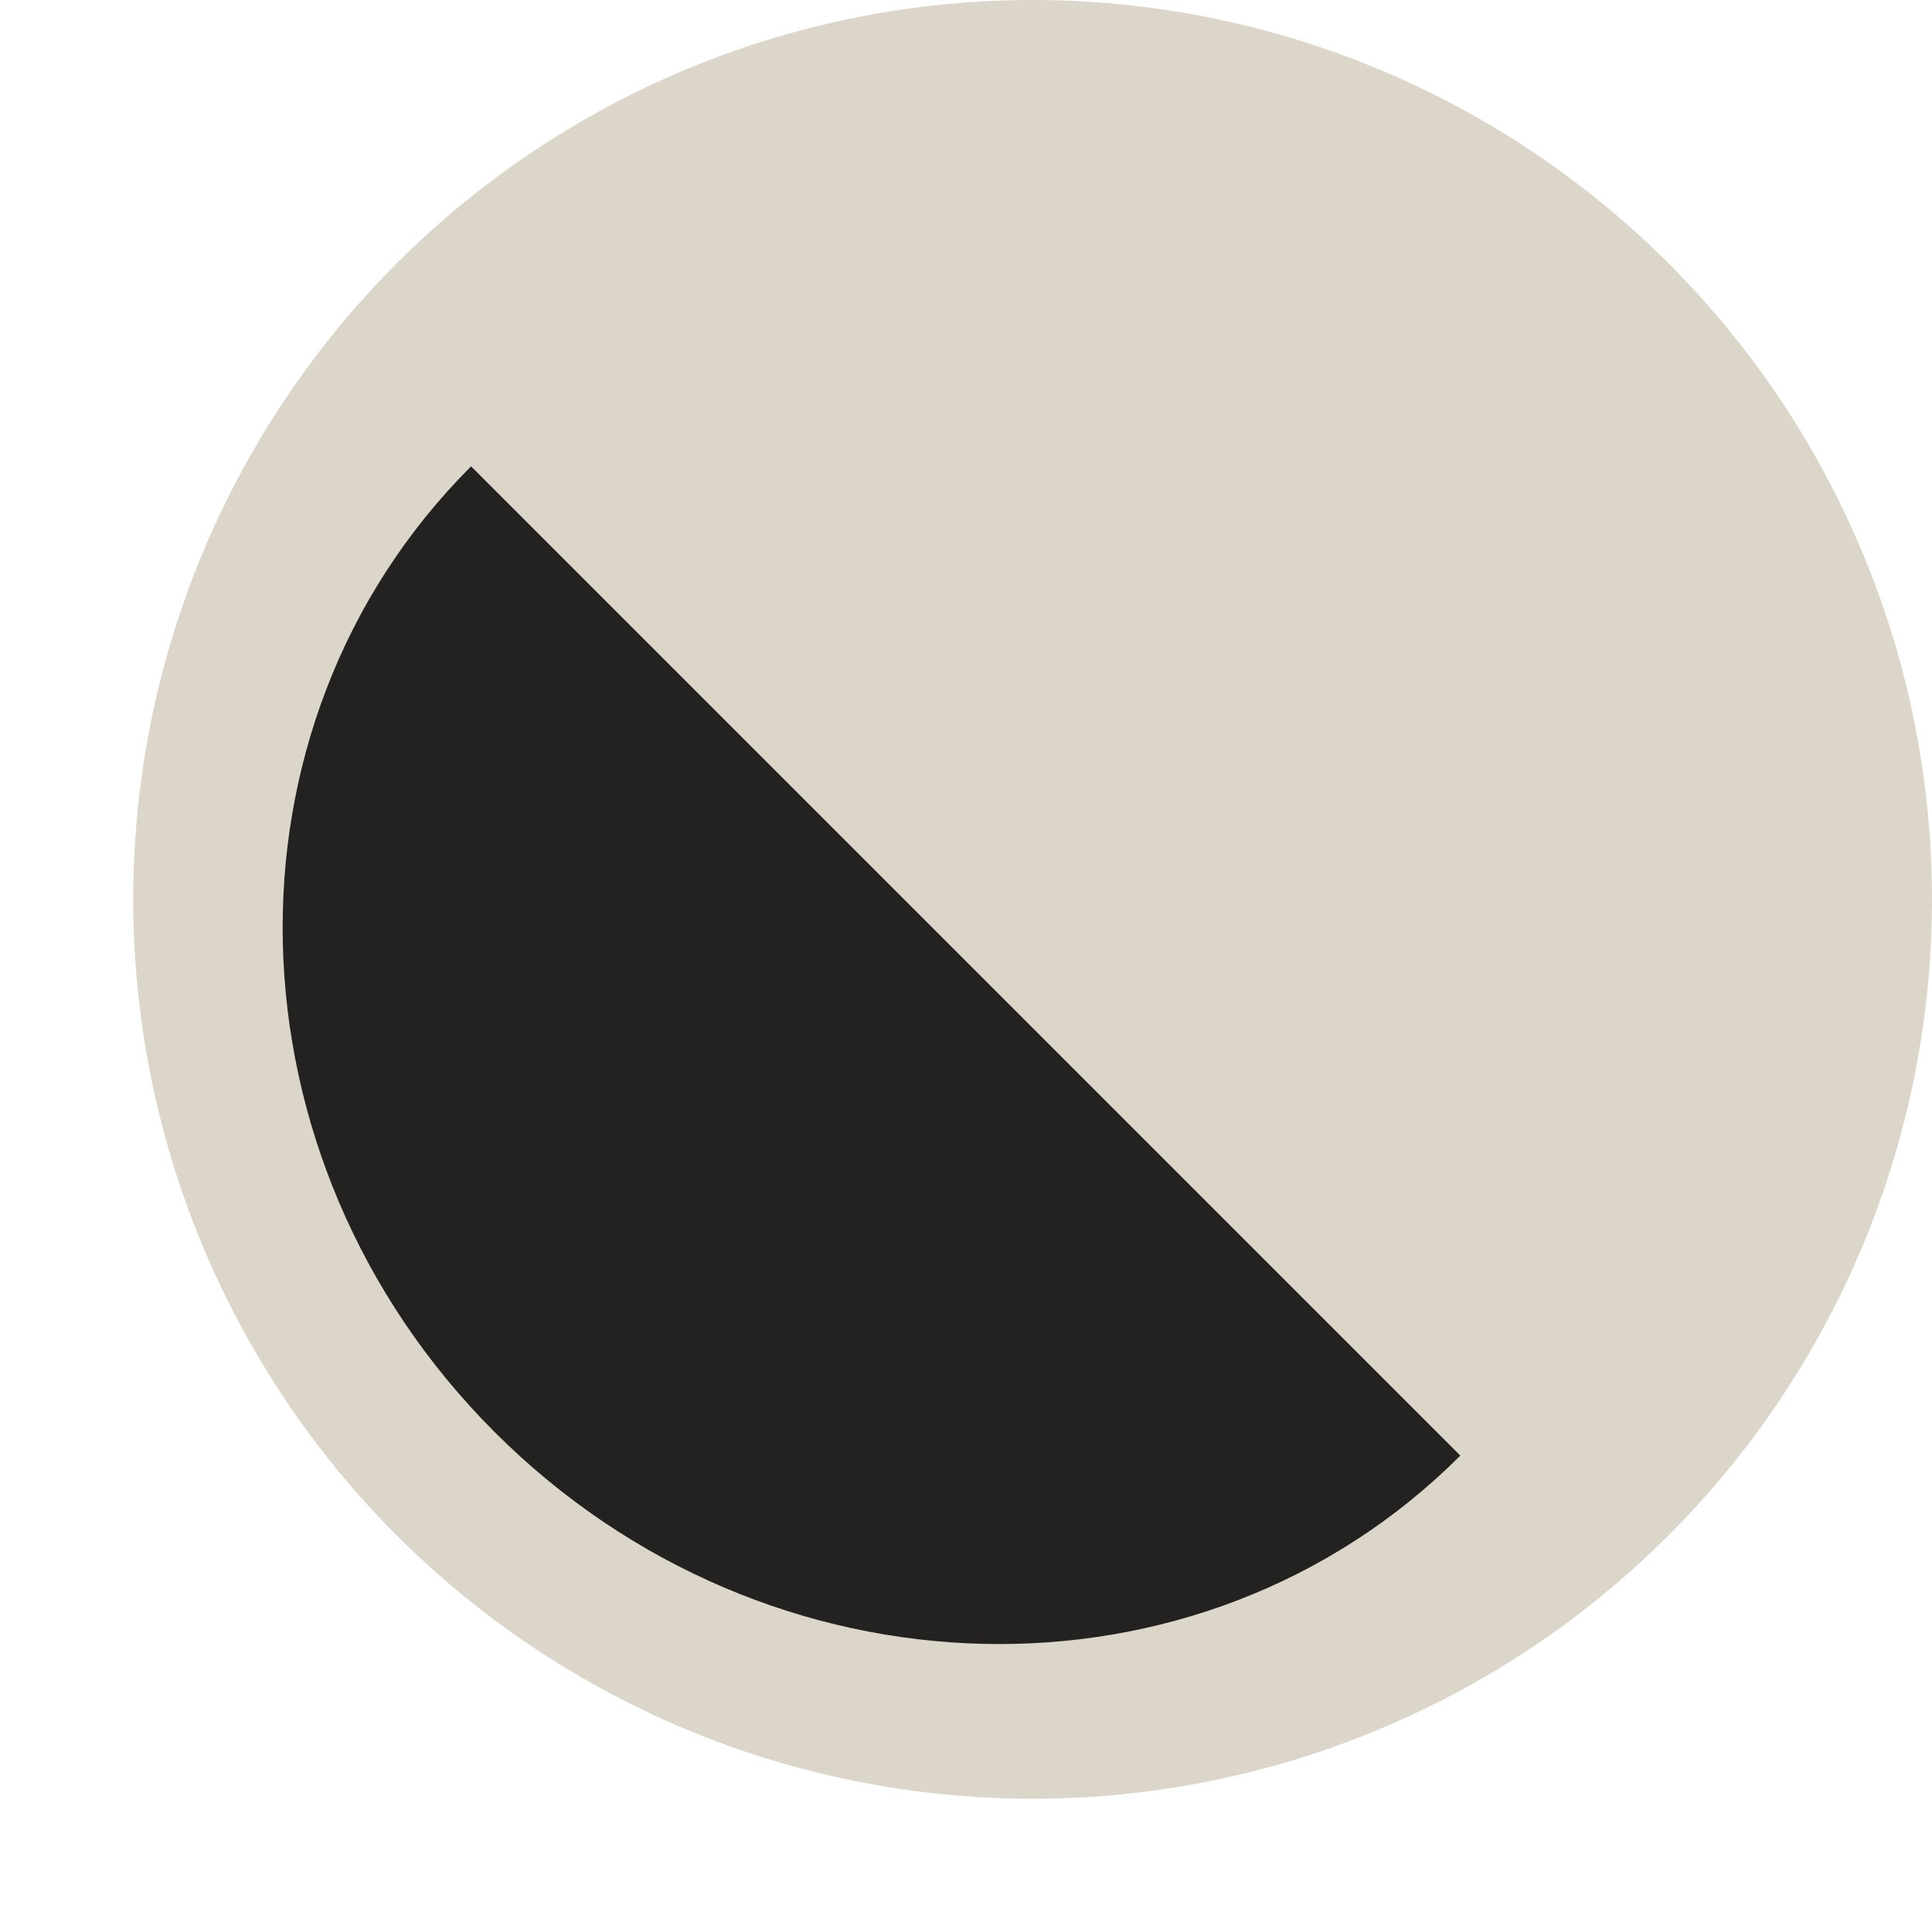
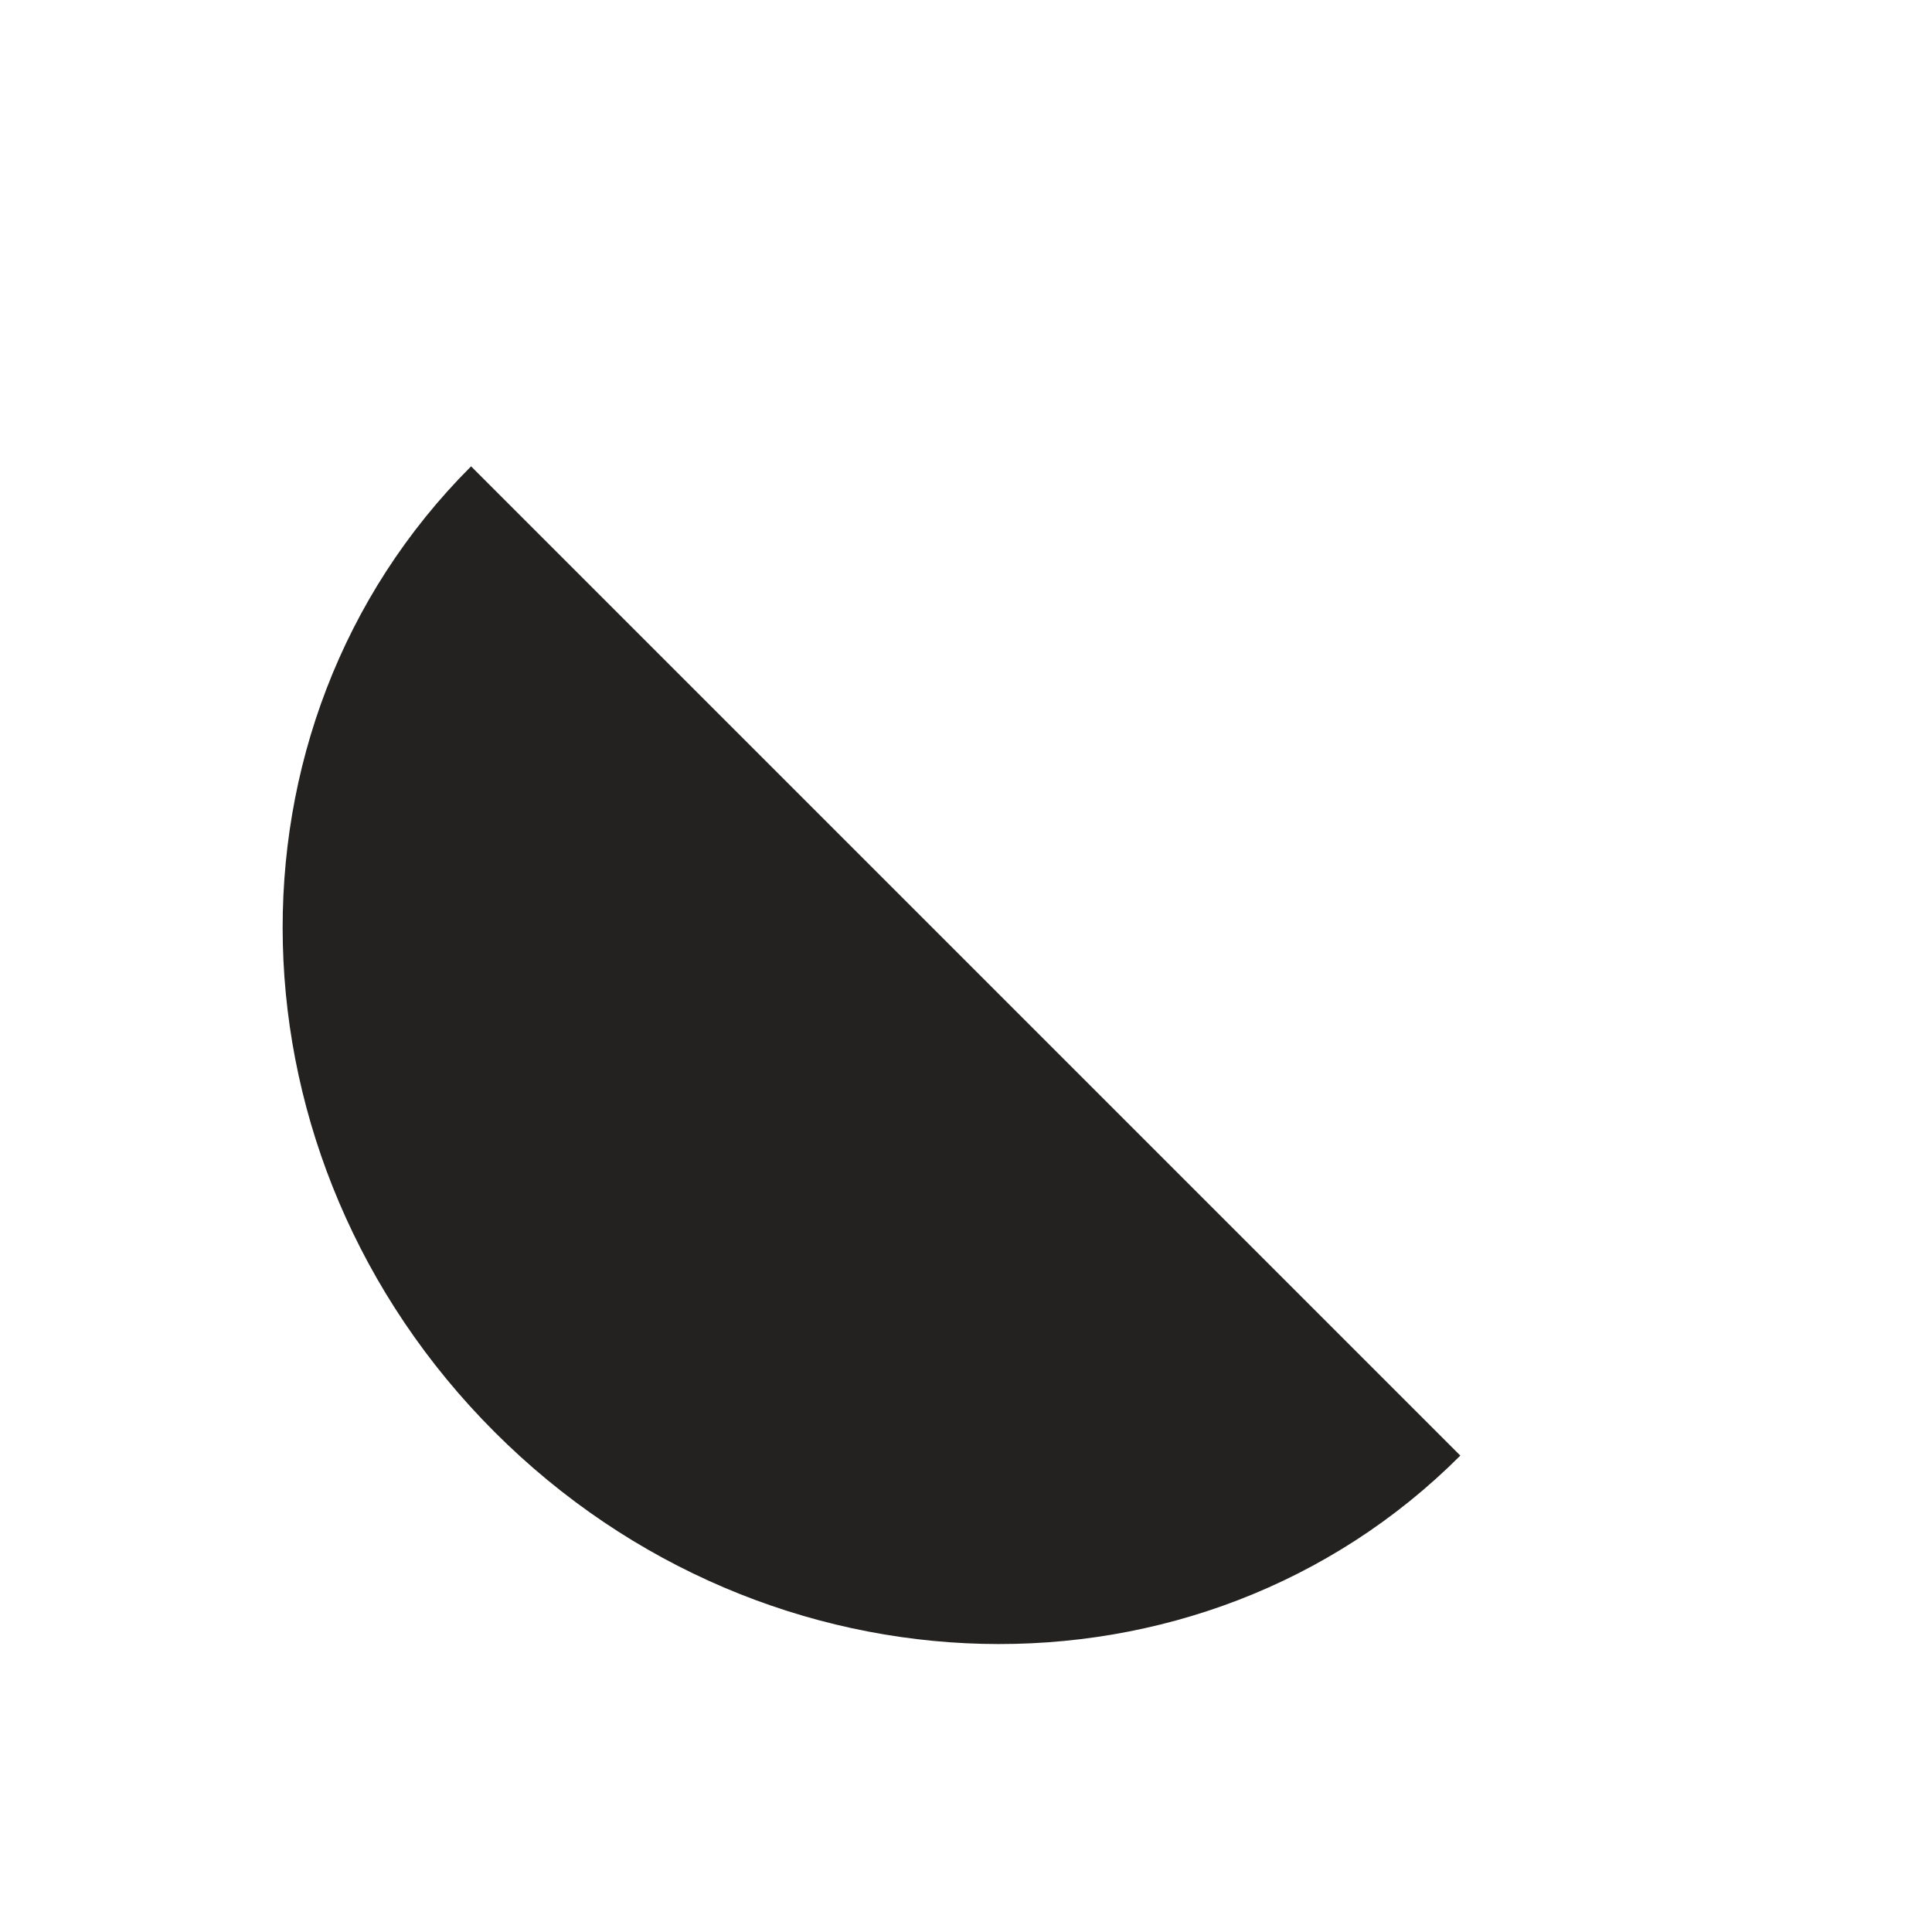
<svg xmlns="http://www.w3.org/2000/svg" width="29" height="29" viewBox="0 0 29 29" fill="none">
-   <circle cx="15.5" cy="13.5" r="13.5" fill="#DBD5CA" />
  <path d="M7.425 21.496C11.525 25.596 18.015 25.755 21.92 21.849L7.071 7C3.166 10.905 3.324 17.395 7.425 21.496Z" fill="#232221" />
</svg>